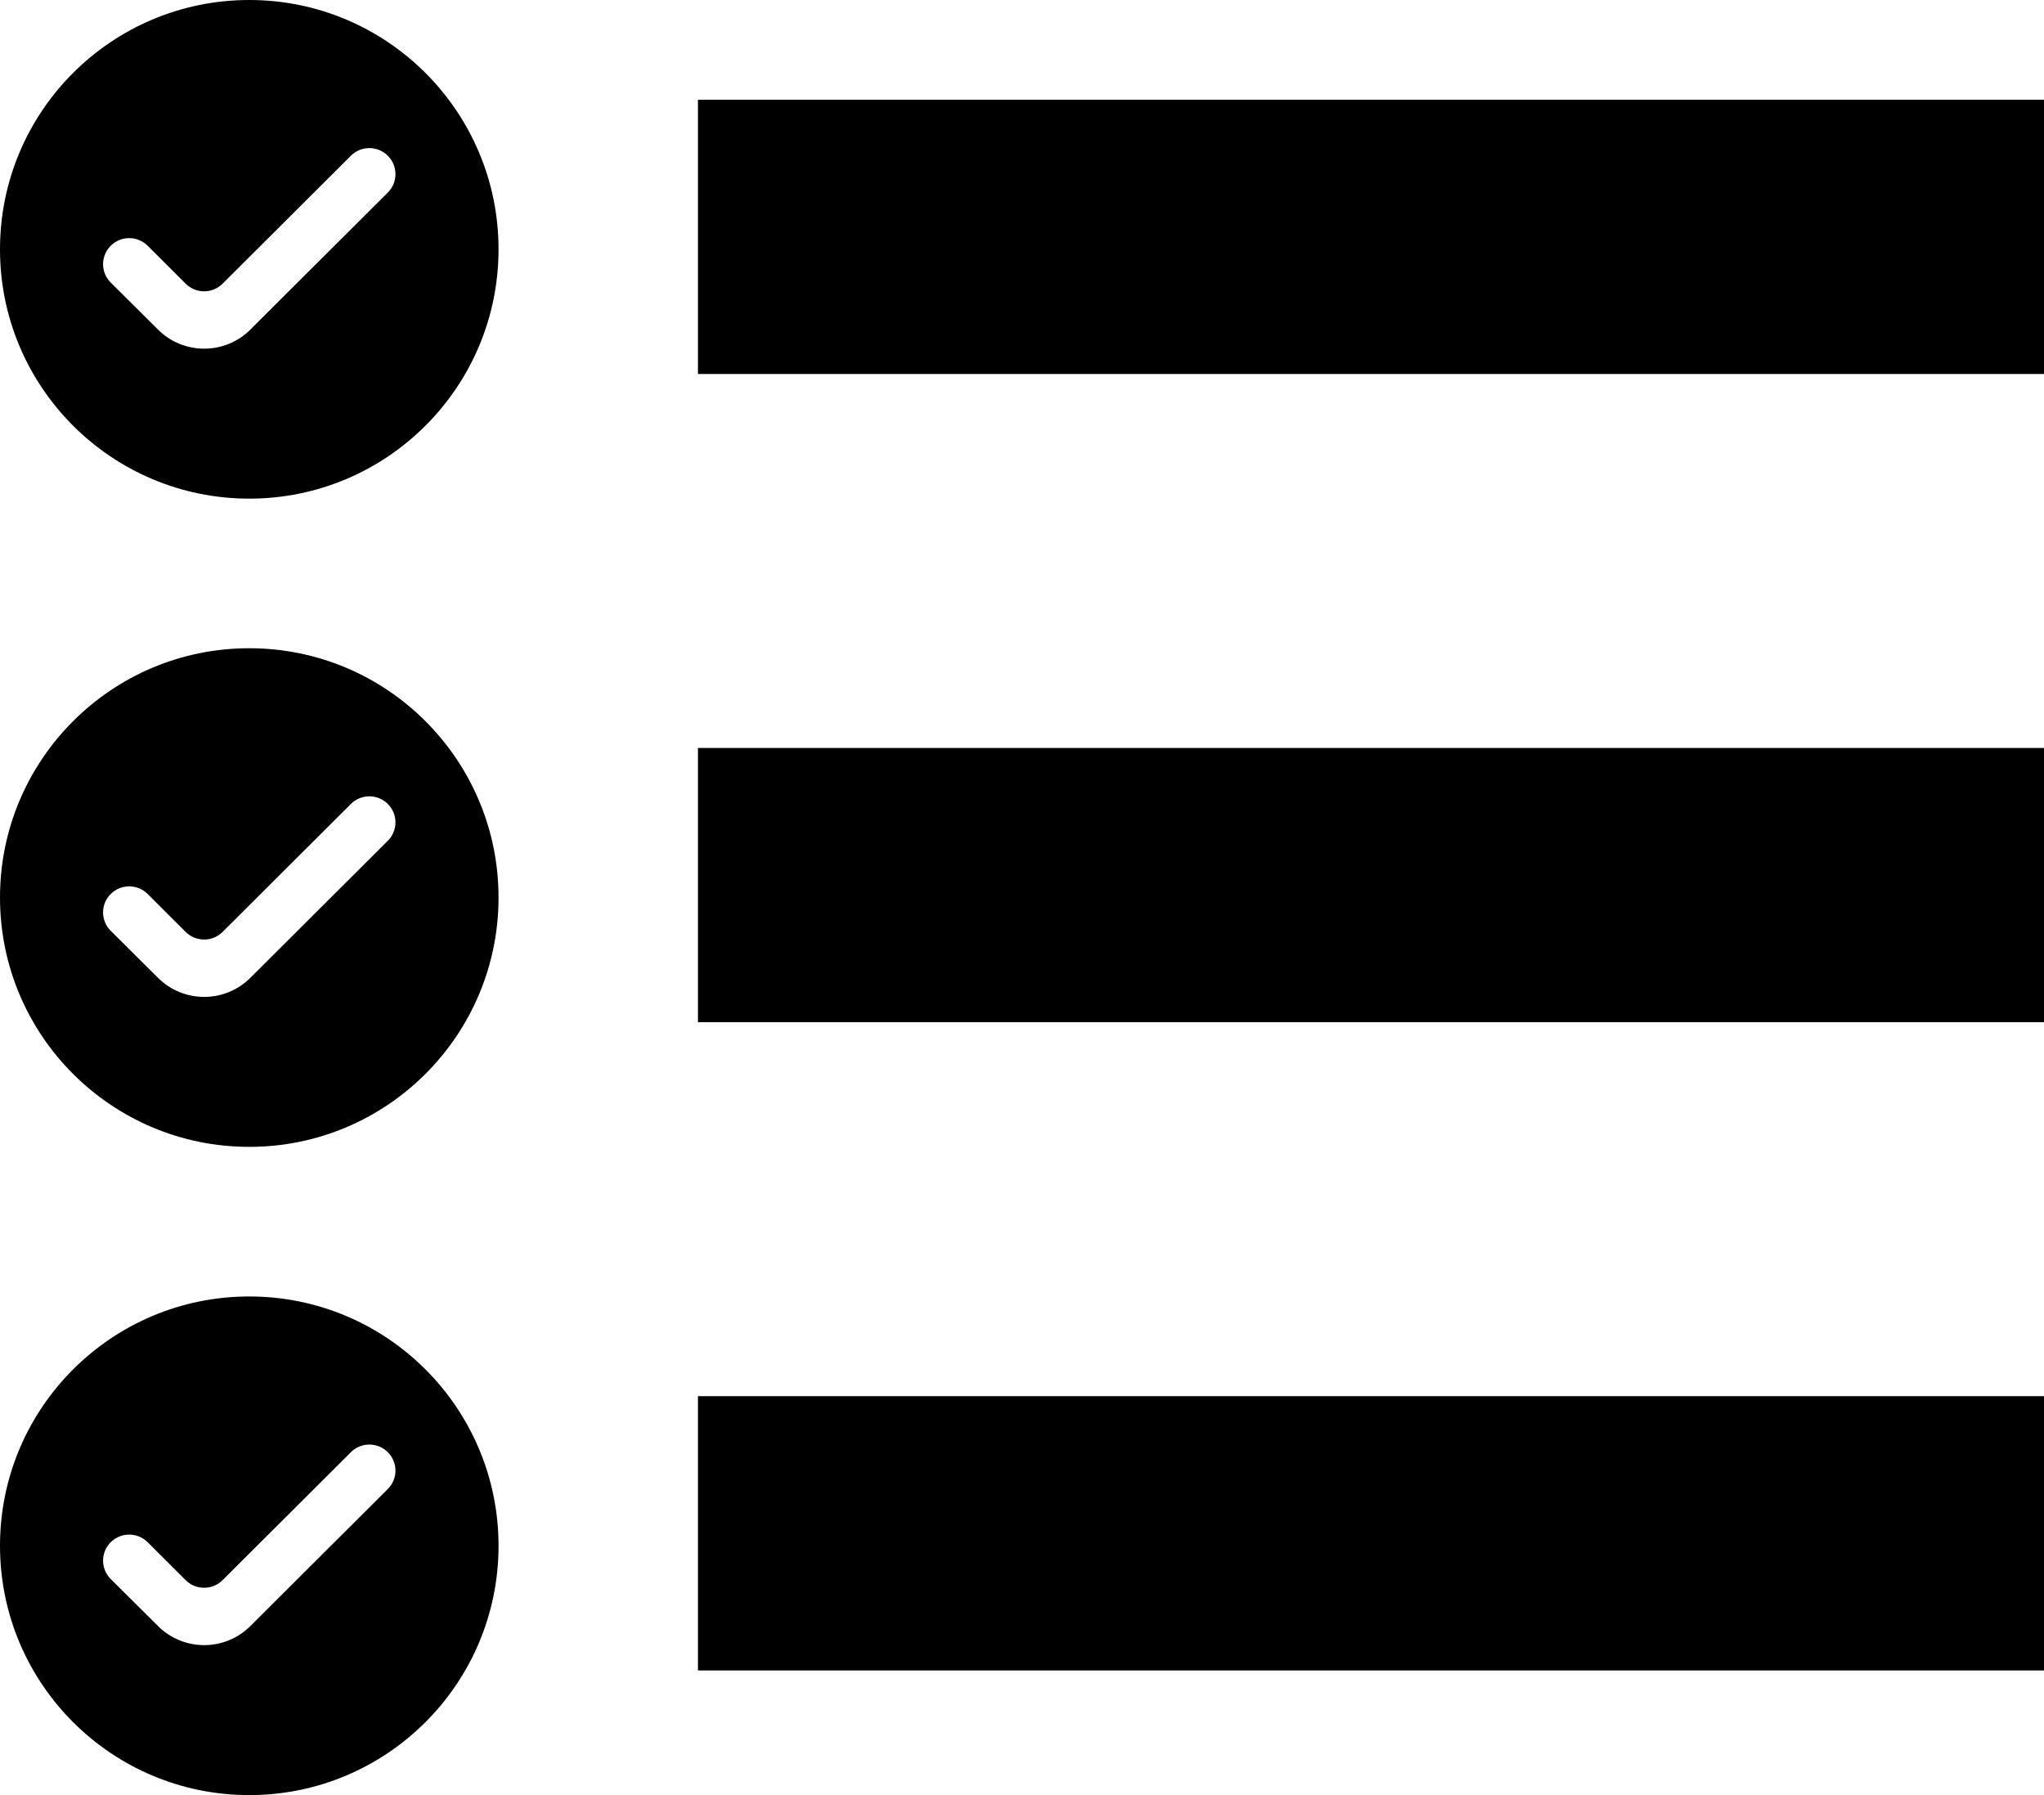
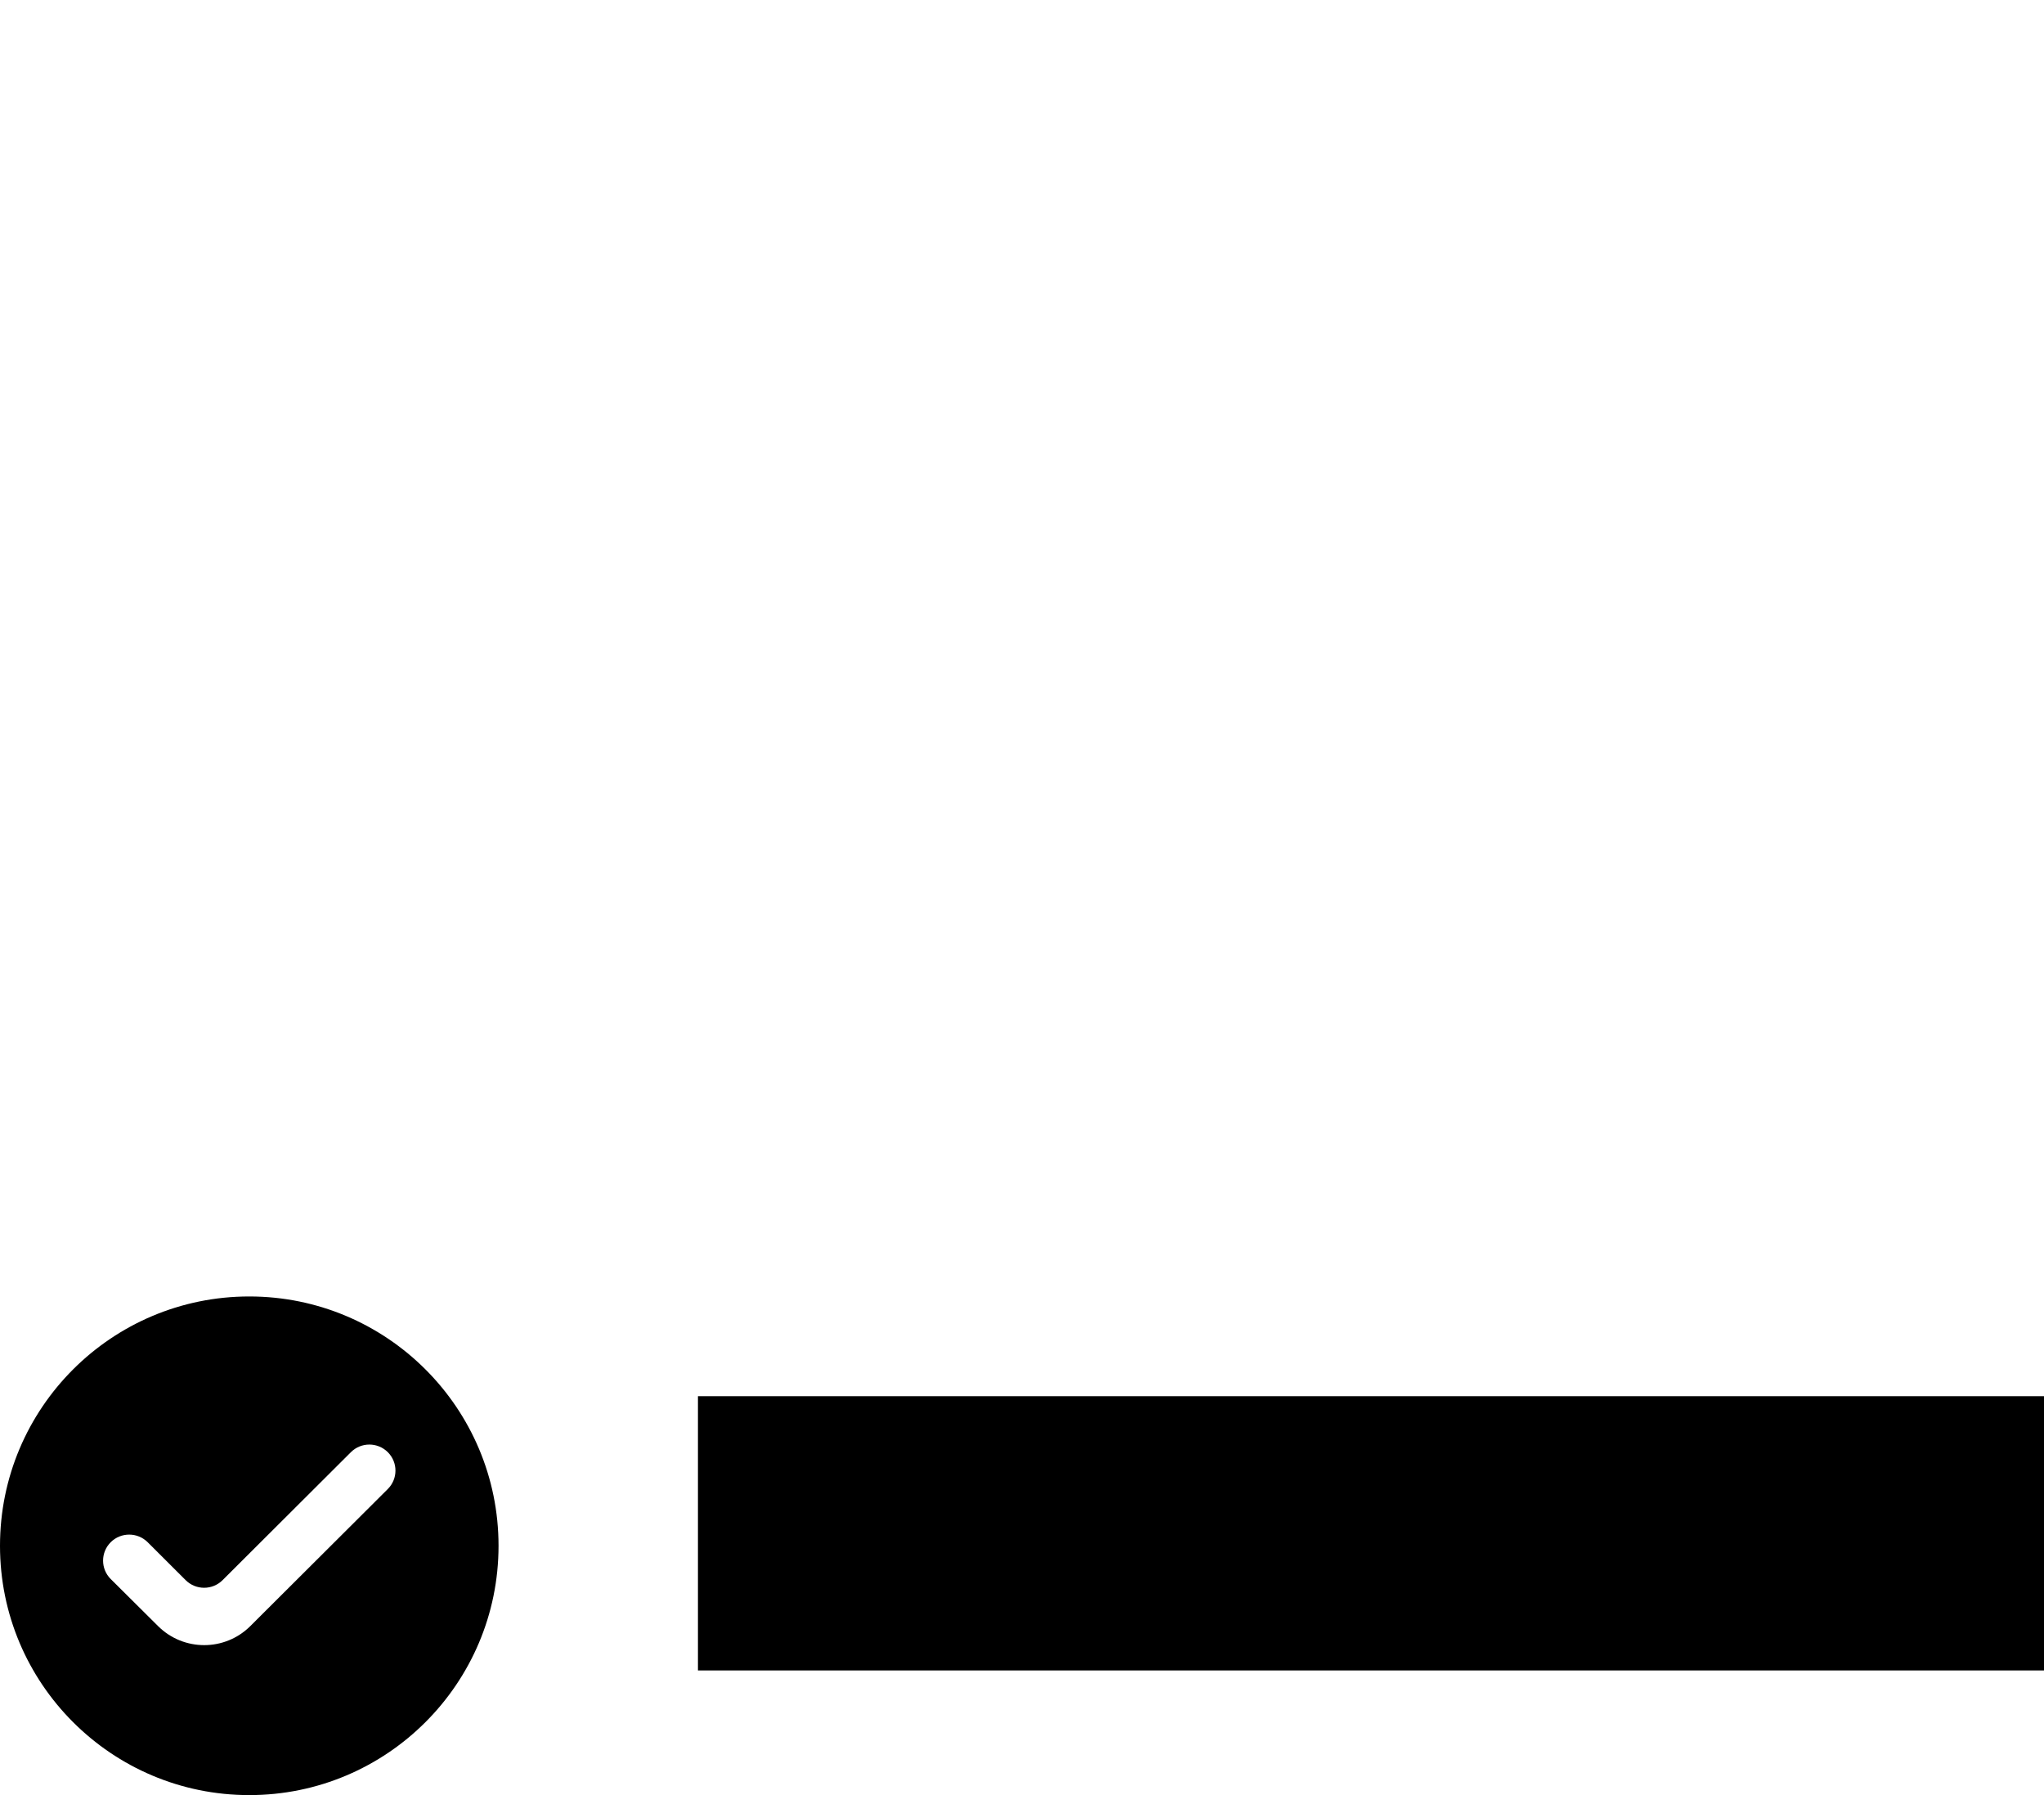
<svg xmlns="http://www.w3.org/2000/svg" width="82" height="72" viewBox="0 0 82 72" fill="none">
-   <path fill-rule="evenodd" clip-rule="evenodd" d="M10 20C15.523 20 20 15.523 20 10C20 4.477 15.523 0 10 0C4.477 0 0 4.477 0 10C0 15.523 4.477 20 10 20ZM15.558 6.246C15.149 5.838 14.486 5.838 14.077 6.246L8.93 11.378C8.521 11.786 7.857 11.786 7.448 11.378L5.924 9.857C5.514 9.449 4.851 9.449 4.442 9.857C4.033 10.265 4.033 10.927 4.442 11.334L6.343 13.223C7.366 14.24 9.022 14.239 10.043 13.22L15.558 7.723C15.967 7.315 15.967 6.654 15.558 6.246Z" fill="black" />
-   <rect x="28" y="4" width="54" height="11" fill="black" />
-   <path fill-rule="evenodd" clip-rule="evenodd" d="M10 46C15.523 46 20 41.523 20 36C20 30.477 15.523 26 10 26C4.477 26 0 30.477 0 36C0 41.523 4.477 46 10 46ZM15.558 32.246C15.149 31.838 14.486 31.838 14.077 32.246L8.93 37.378C8.521 37.786 7.857 37.786 7.448 37.378L5.924 35.857C5.514 35.45 4.851 35.45 4.442 35.857C4.033 36.265 4.033 36.927 4.442 37.334L6.343 39.223C7.366 40.24 9.022 40.239 10.043 39.22L15.558 33.723C15.967 33.315 15.967 32.654 15.558 32.246Z" fill="black" />
  <path fill-rule="evenodd" clip-rule="evenodd" d="M10 72C15.523 72 20 67.523 20 62C20 56.477 15.523 52 10 52C4.477 52 0 56.477 0 62C0 67.523 4.477 72 10 72ZM15.558 58.246C15.149 57.838 14.486 57.838 14.077 58.246L8.93 63.378C8.521 63.786 7.857 63.786 7.448 63.378L5.924 61.857C5.514 61.45 4.851 61.45 4.442 61.857C4.033 62.265 4.033 62.927 4.442 63.334L6.343 65.223C7.366 66.24 9.022 66.239 10.043 65.22L15.558 59.723C15.967 59.315 15.967 58.654 15.558 58.246Z" fill="black" />
-   <rect x="28" y="30" width="54" height="11" fill="black" />
  <rect x="28" y="56" width="54" height="11" fill="black" />
</svg>